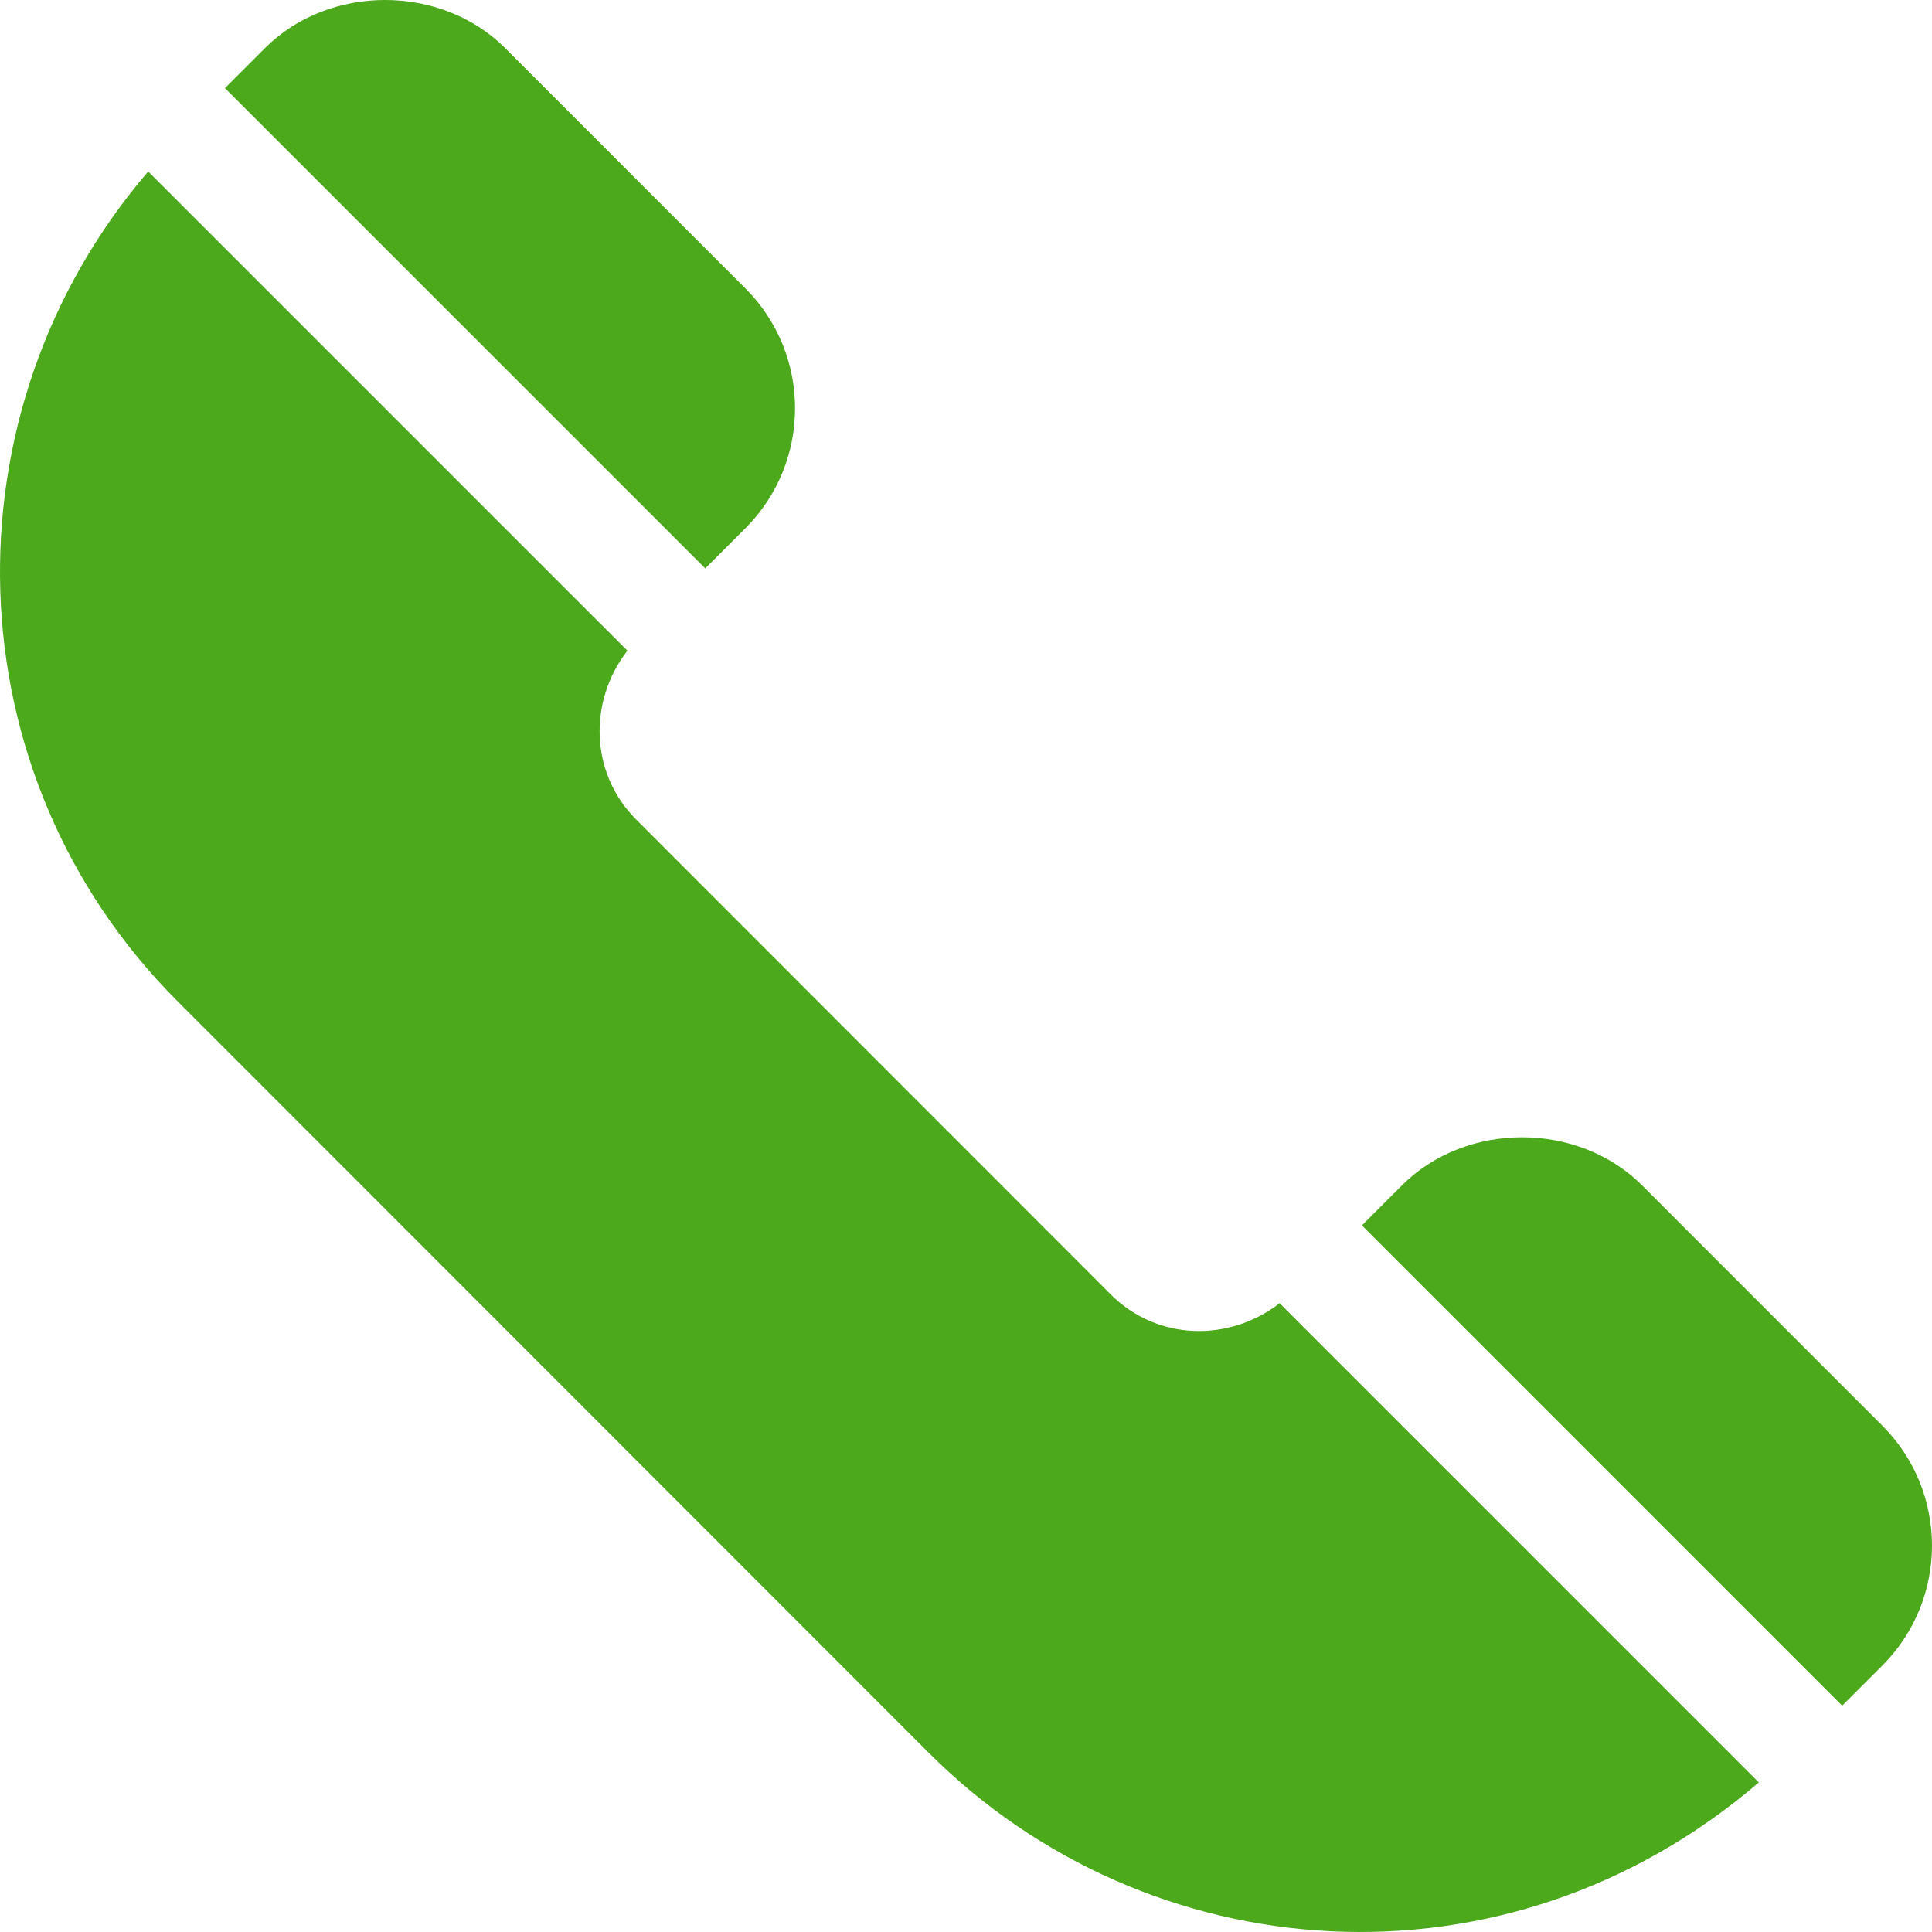
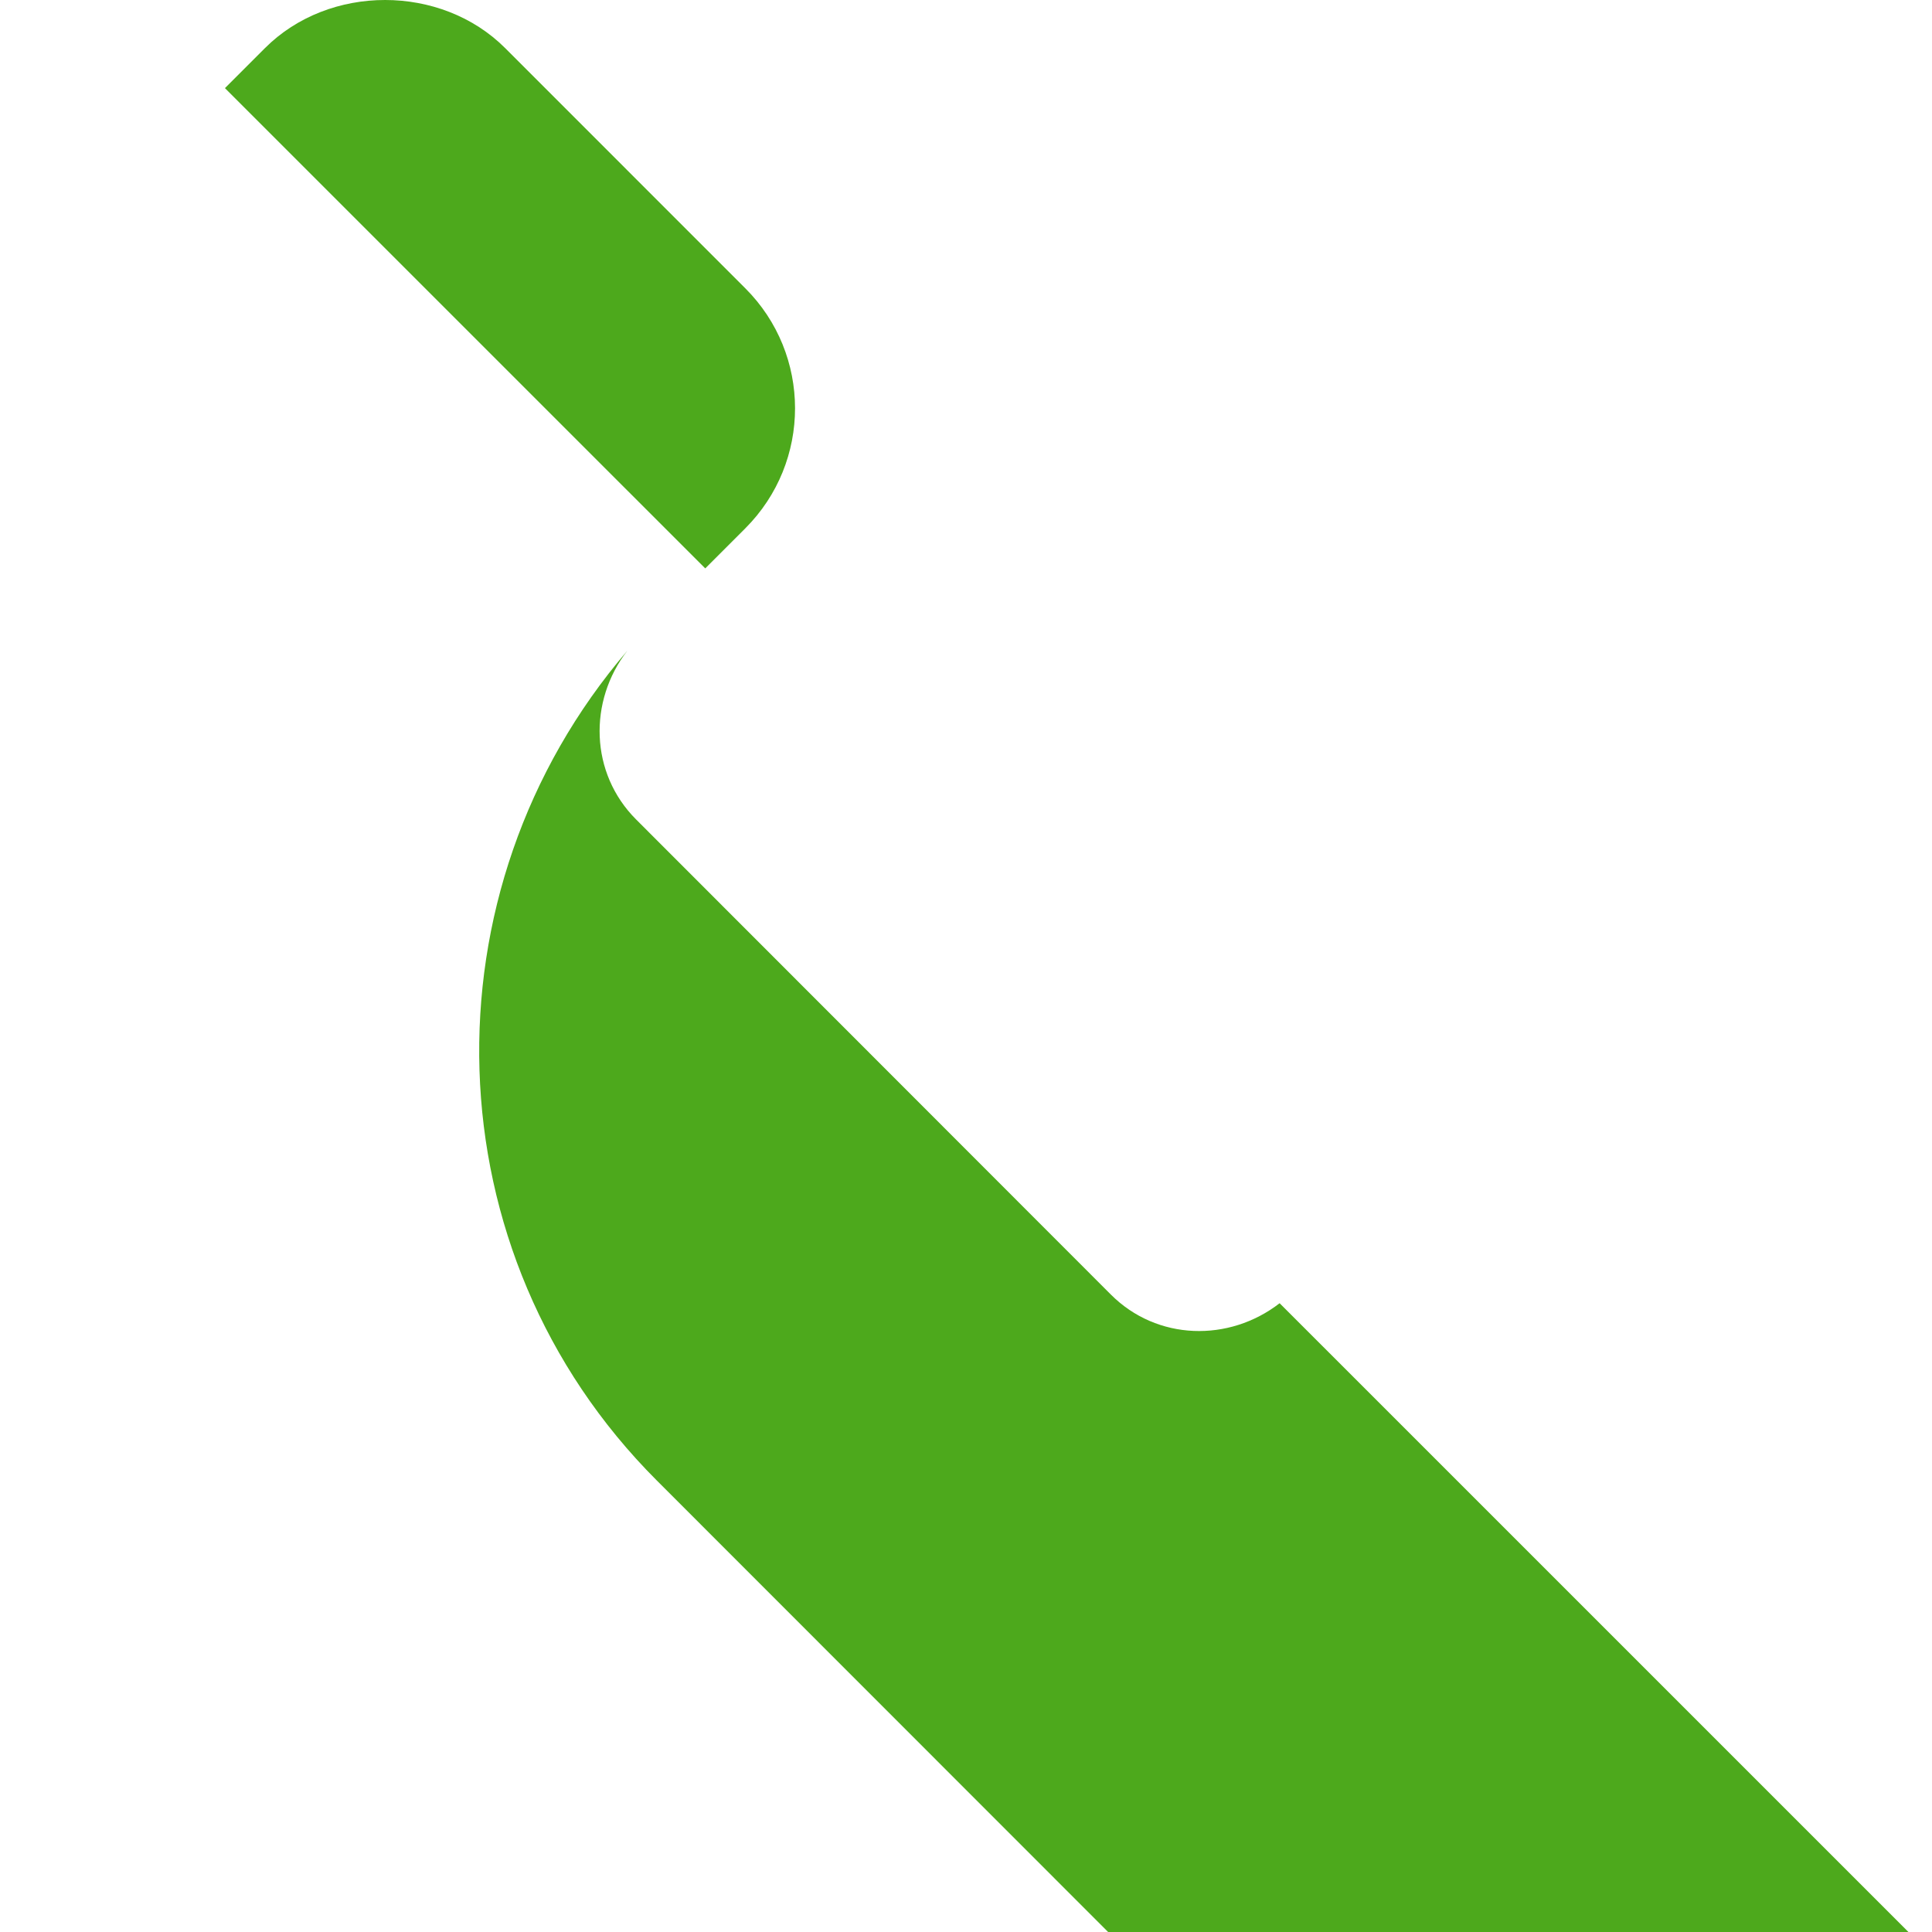
<svg xmlns="http://www.w3.org/2000/svg" id="Capa_1" x="0px" y="0px" viewBox="0 0 512.001 512.001" style="enable-background:new 0 0 512.001 512.001;" xml:space="preserve" width="512px" height="512px">
  <g>
    <g>
      <g>
-         <path d="M498.808,377.784l-63.633-63.647c-16.978-16.978-46.641-17.007-63.647,0l-10.611,10.611l127.284,127.277l10.607-10.607 C516.427,423.798,516.368,395.314,498.808,377.784z" data-original="#000000" class="active-path" data-old_color="#000000" fill="#4DA91C" />
-       </g>
+         </g>
    </g>
    <g>
      <g>
-         <path d="M339.116,345.37c-13.39,10.373-32.492,9.959-44.727-2.303L168.572,217.163c-12.263-12.263-12.676-31.379-2.303-44.736 L39.278,45.443c-54.631,63.68-52.495,159.633,7.8,219.928l199.103,199.19c57.86,57.858,152.635,65.532,219.932,7.797 L339.116,345.37z" data-original="#000000" class="active-path" data-old_color="#000000" fill="#4DA91C" />
+         <path d="M339.116,345.37c-13.39,10.373-32.492,9.959-44.727-2.303L168.572,217.163c-12.263-12.263-12.676-31.379-2.303-44.736 c-54.631,63.68-52.495,159.633,7.8,219.928l199.103,199.19c57.86,57.858,152.635,65.532,219.932,7.797 L339.116,345.37z" data-original="#000000" class="active-path" data-old_color="#000000" fill="#4DA91C" />
      </g>
    </g>
    <g>
      <g>
        <path d="M197.503,76.391L133.87,12.744c-16.978-16.978-46.641-17.007-63.647,0L59.612,23.355l127.284,127.277l10.607-10.608 C215.121,122.406,215.063,93.922,197.503,76.391z" data-original="#000000" class="active-path" data-old_color="#000000" fill="#4DA91C" />
      </g>
    </g>
  </g>
</svg>